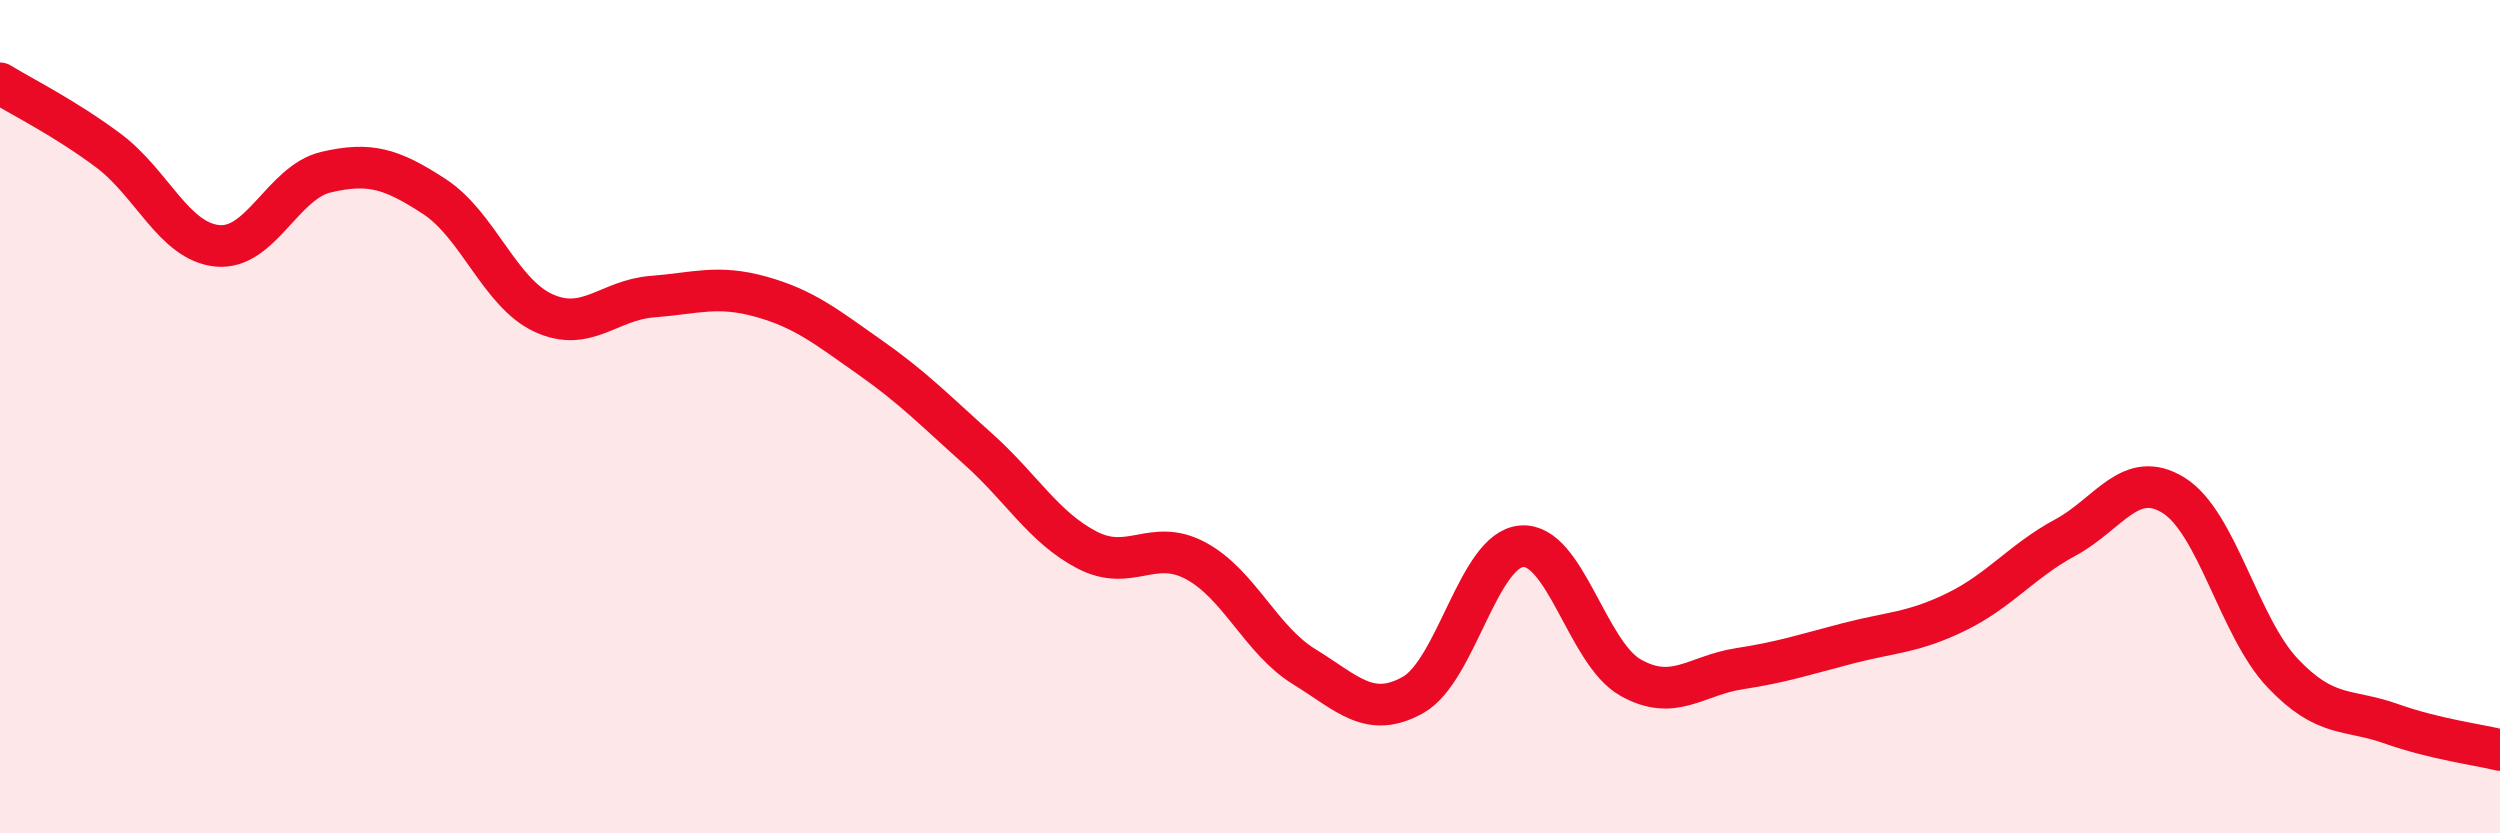
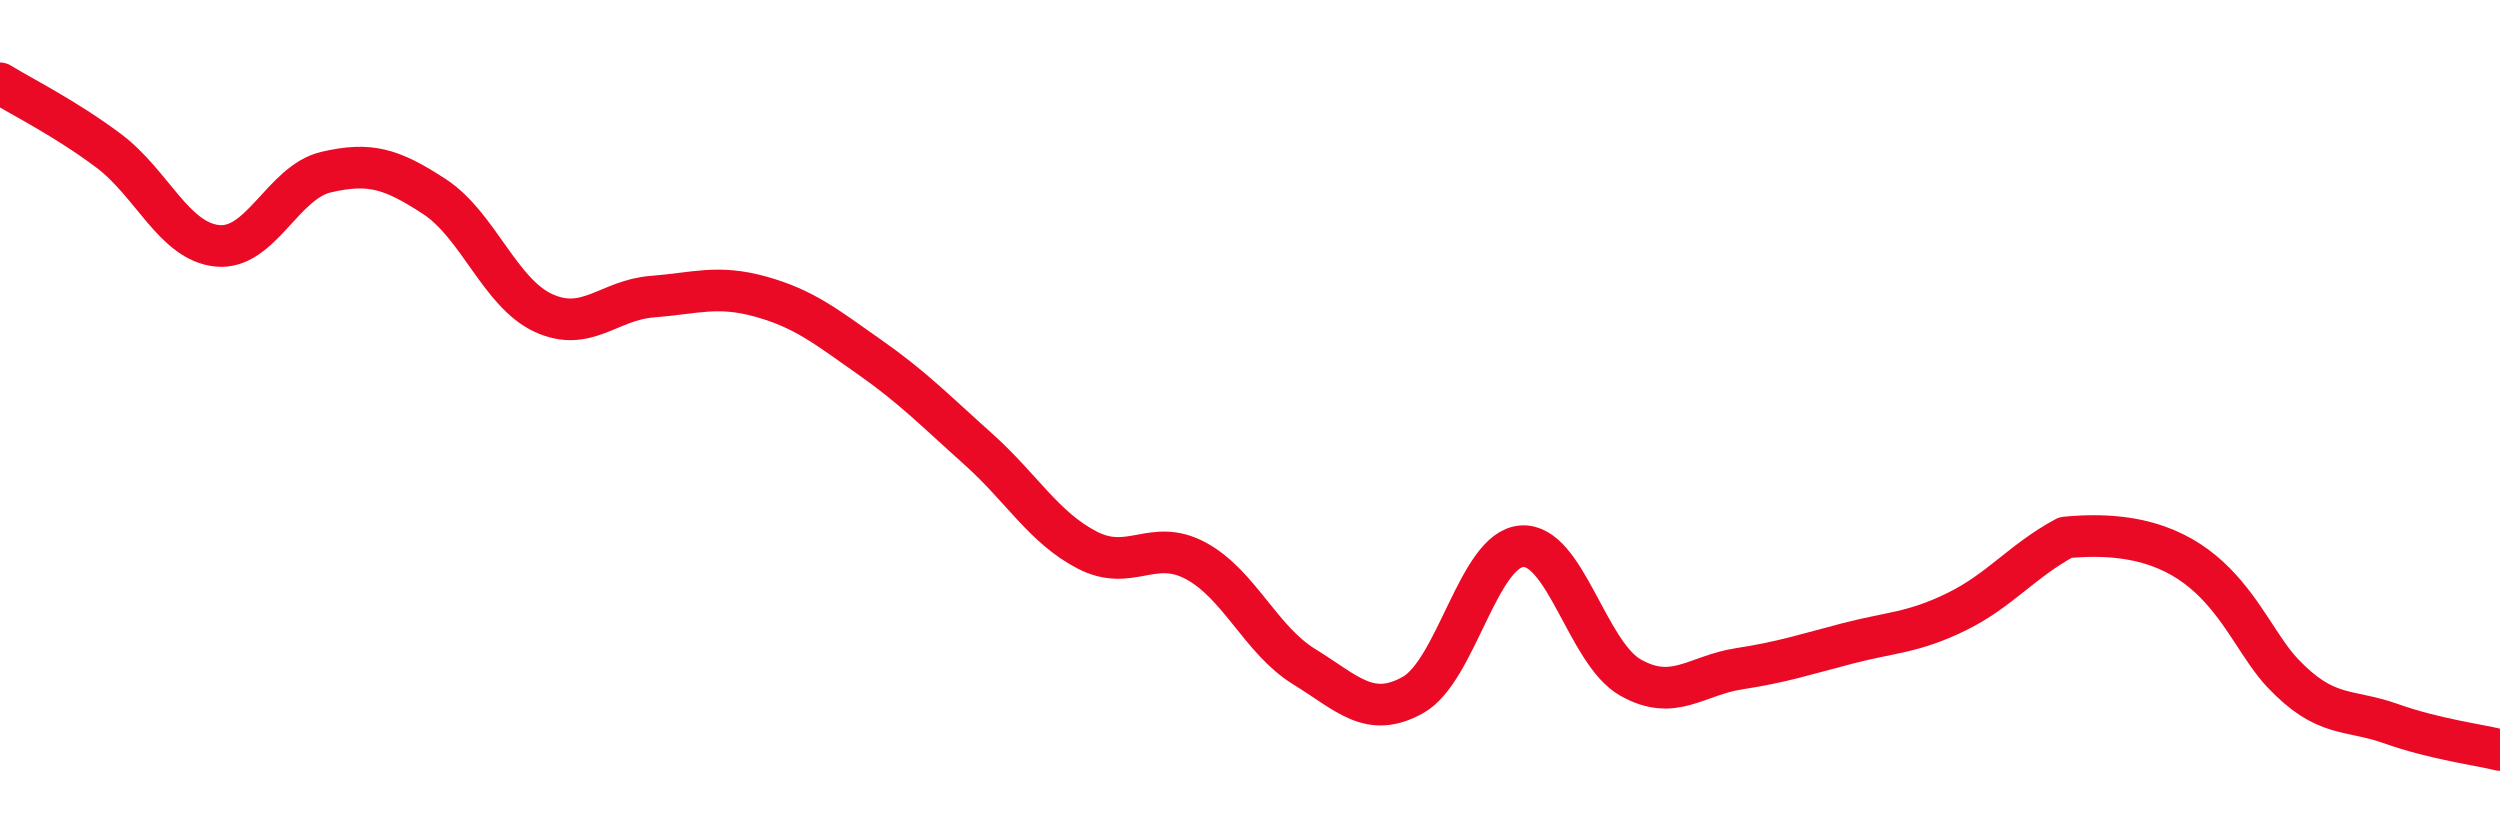
<svg xmlns="http://www.w3.org/2000/svg" width="60" height="20" viewBox="0 0 60 20">
-   <path d="M 0,2 C 0.52,2.32 1.57,2.84 2.61,3.62 C 3.65,4.4 4.18,5.8 5.22,5.9 C 6.26,6 6.79,4.37 7.83,4.13 C 8.87,3.89 9.39,4.04 10.43,4.72 C 11.47,5.4 12,7.03 13.04,7.51 C 14.08,7.99 14.61,7.2 15.65,7.12 C 16.69,7.04 17.22,6.83 18.26,7.12 C 19.3,7.41 19.83,7.84 20.87,8.57 C 21.91,9.3 22.44,9.85 23.48,10.78 C 24.52,11.71 25.05,12.66 26.09,13.2 C 27.13,13.74 27.66,12.9 28.7,13.46 C 29.74,14.02 30.26,15.36 31.3,16 C 32.34,16.64 32.87,17.26 33.91,16.68 C 34.95,16.1 35.48,13.19 36.52,13.11 C 37.56,13.03 38.09,15.67 39.13,16.26 C 40.17,16.85 40.7,16.21 41.74,16.05 C 42.78,15.89 43.31,15.71 44.35,15.44 C 45.39,15.17 45.92,15.19 46.96,14.68 C 48,14.17 48.53,13.46 49.57,12.9 C 50.61,12.34 51.13,11.24 52.17,11.89 C 53.21,12.54 53.74,15.05 54.78,16.15 C 55.82,17.25 56.35,17 57.39,17.37 C 58.43,17.74 59.48,17.87 60,18L60 20L0 20Z" fill="#EB0A25" opacity="0.1" stroke-linecap="round" stroke-linejoin="round" />
-   <path d="M 0,2 C 0.52,2.32 1.57,2.84 2.61,3.62 C 3.65,4.4 4.18,5.8 5.22,5.9 C 6.26,6 6.79,4.37 7.83,4.13 C 8.87,3.89 9.39,4.04 10.43,4.72 C 11.47,5.4 12,7.03 13.04,7.51 C 14.08,7.99 14.61,7.2 15.65,7.12 C 16.69,7.04 17.22,6.83 18.26,7.12 C 19.3,7.41 19.83,7.84 20.87,8.57 C 21.91,9.3 22.44,9.85 23.48,10.78 C 24.52,11.71 25.05,12.66 26.09,13.2 C 27.13,13.74 27.66,12.9 28.7,13.46 C 29.74,14.02 30.26,15.36 31.3,16 C 32.34,16.64 32.87,17.26 33.91,16.68 C 34.95,16.1 35.48,13.19 36.52,13.11 C 37.56,13.03 38.09,15.67 39.13,16.26 C 40.17,16.85 40.7,16.21 41.74,16.05 C 42.78,15.89 43.31,15.71 44.35,15.44 C 45.39,15.17 45.92,15.19 46.96,14.68 C 48,14.17 48.53,13.46 49.57,12.9 C 50.61,12.34 51.13,11.24 52.17,11.89 C 53.21,12.54 53.74,15.05 54.78,16.15 C 55.82,17.25 56.35,17 57.39,17.37 C 58.43,17.74 59.48,17.87 60,18" stroke="#EB0A25" stroke-width="1" fill="none" stroke-linecap="round" stroke-linejoin="round" />
+   <path d="M 0,2 C 0.52,2.32 1.57,2.84 2.61,3.62 C 3.65,4.4 4.18,5.8 5.22,5.9 C 6.26,6 6.79,4.37 7.83,4.13 C 8.87,3.89 9.39,4.04 10.43,4.72 C 11.47,5.4 12,7.03 13.04,7.51 C 14.08,7.99 14.61,7.2 15.65,7.12 C 16.69,7.04 17.22,6.83 18.26,7.12 C 19.3,7.41 19.83,7.84 20.87,8.57 C 21.91,9.3 22.44,9.85 23.48,10.78 C 24.52,11.71 25.05,12.66 26.09,13.2 C 27.13,13.74 27.66,12.9 28.7,13.46 C 29.74,14.02 30.26,15.36 31.3,16 C 32.34,16.64 32.87,17.26 33.91,16.68 C 34.95,16.1 35.48,13.19 36.52,13.11 C 37.56,13.03 38.09,15.67 39.13,16.26 C 40.17,16.85 40.7,16.21 41.74,16.05 C 42.78,15.89 43.31,15.71 44.35,15.44 C 45.39,15.17 45.92,15.19 46.96,14.68 C 48,14.17 48.53,13.46 49.57,12.9 C 53.21,12.54 53.74,15.05 54.78,16.15 C 55.82,17.25 56.35,17 57.39,17.37 C 58.43,17.74 59.48,17.87 60,18" stroke="#EB0A25" stroke-width="1" fill="none" stroke-linecap="round" stroke-linejoin="round" />
</svg>